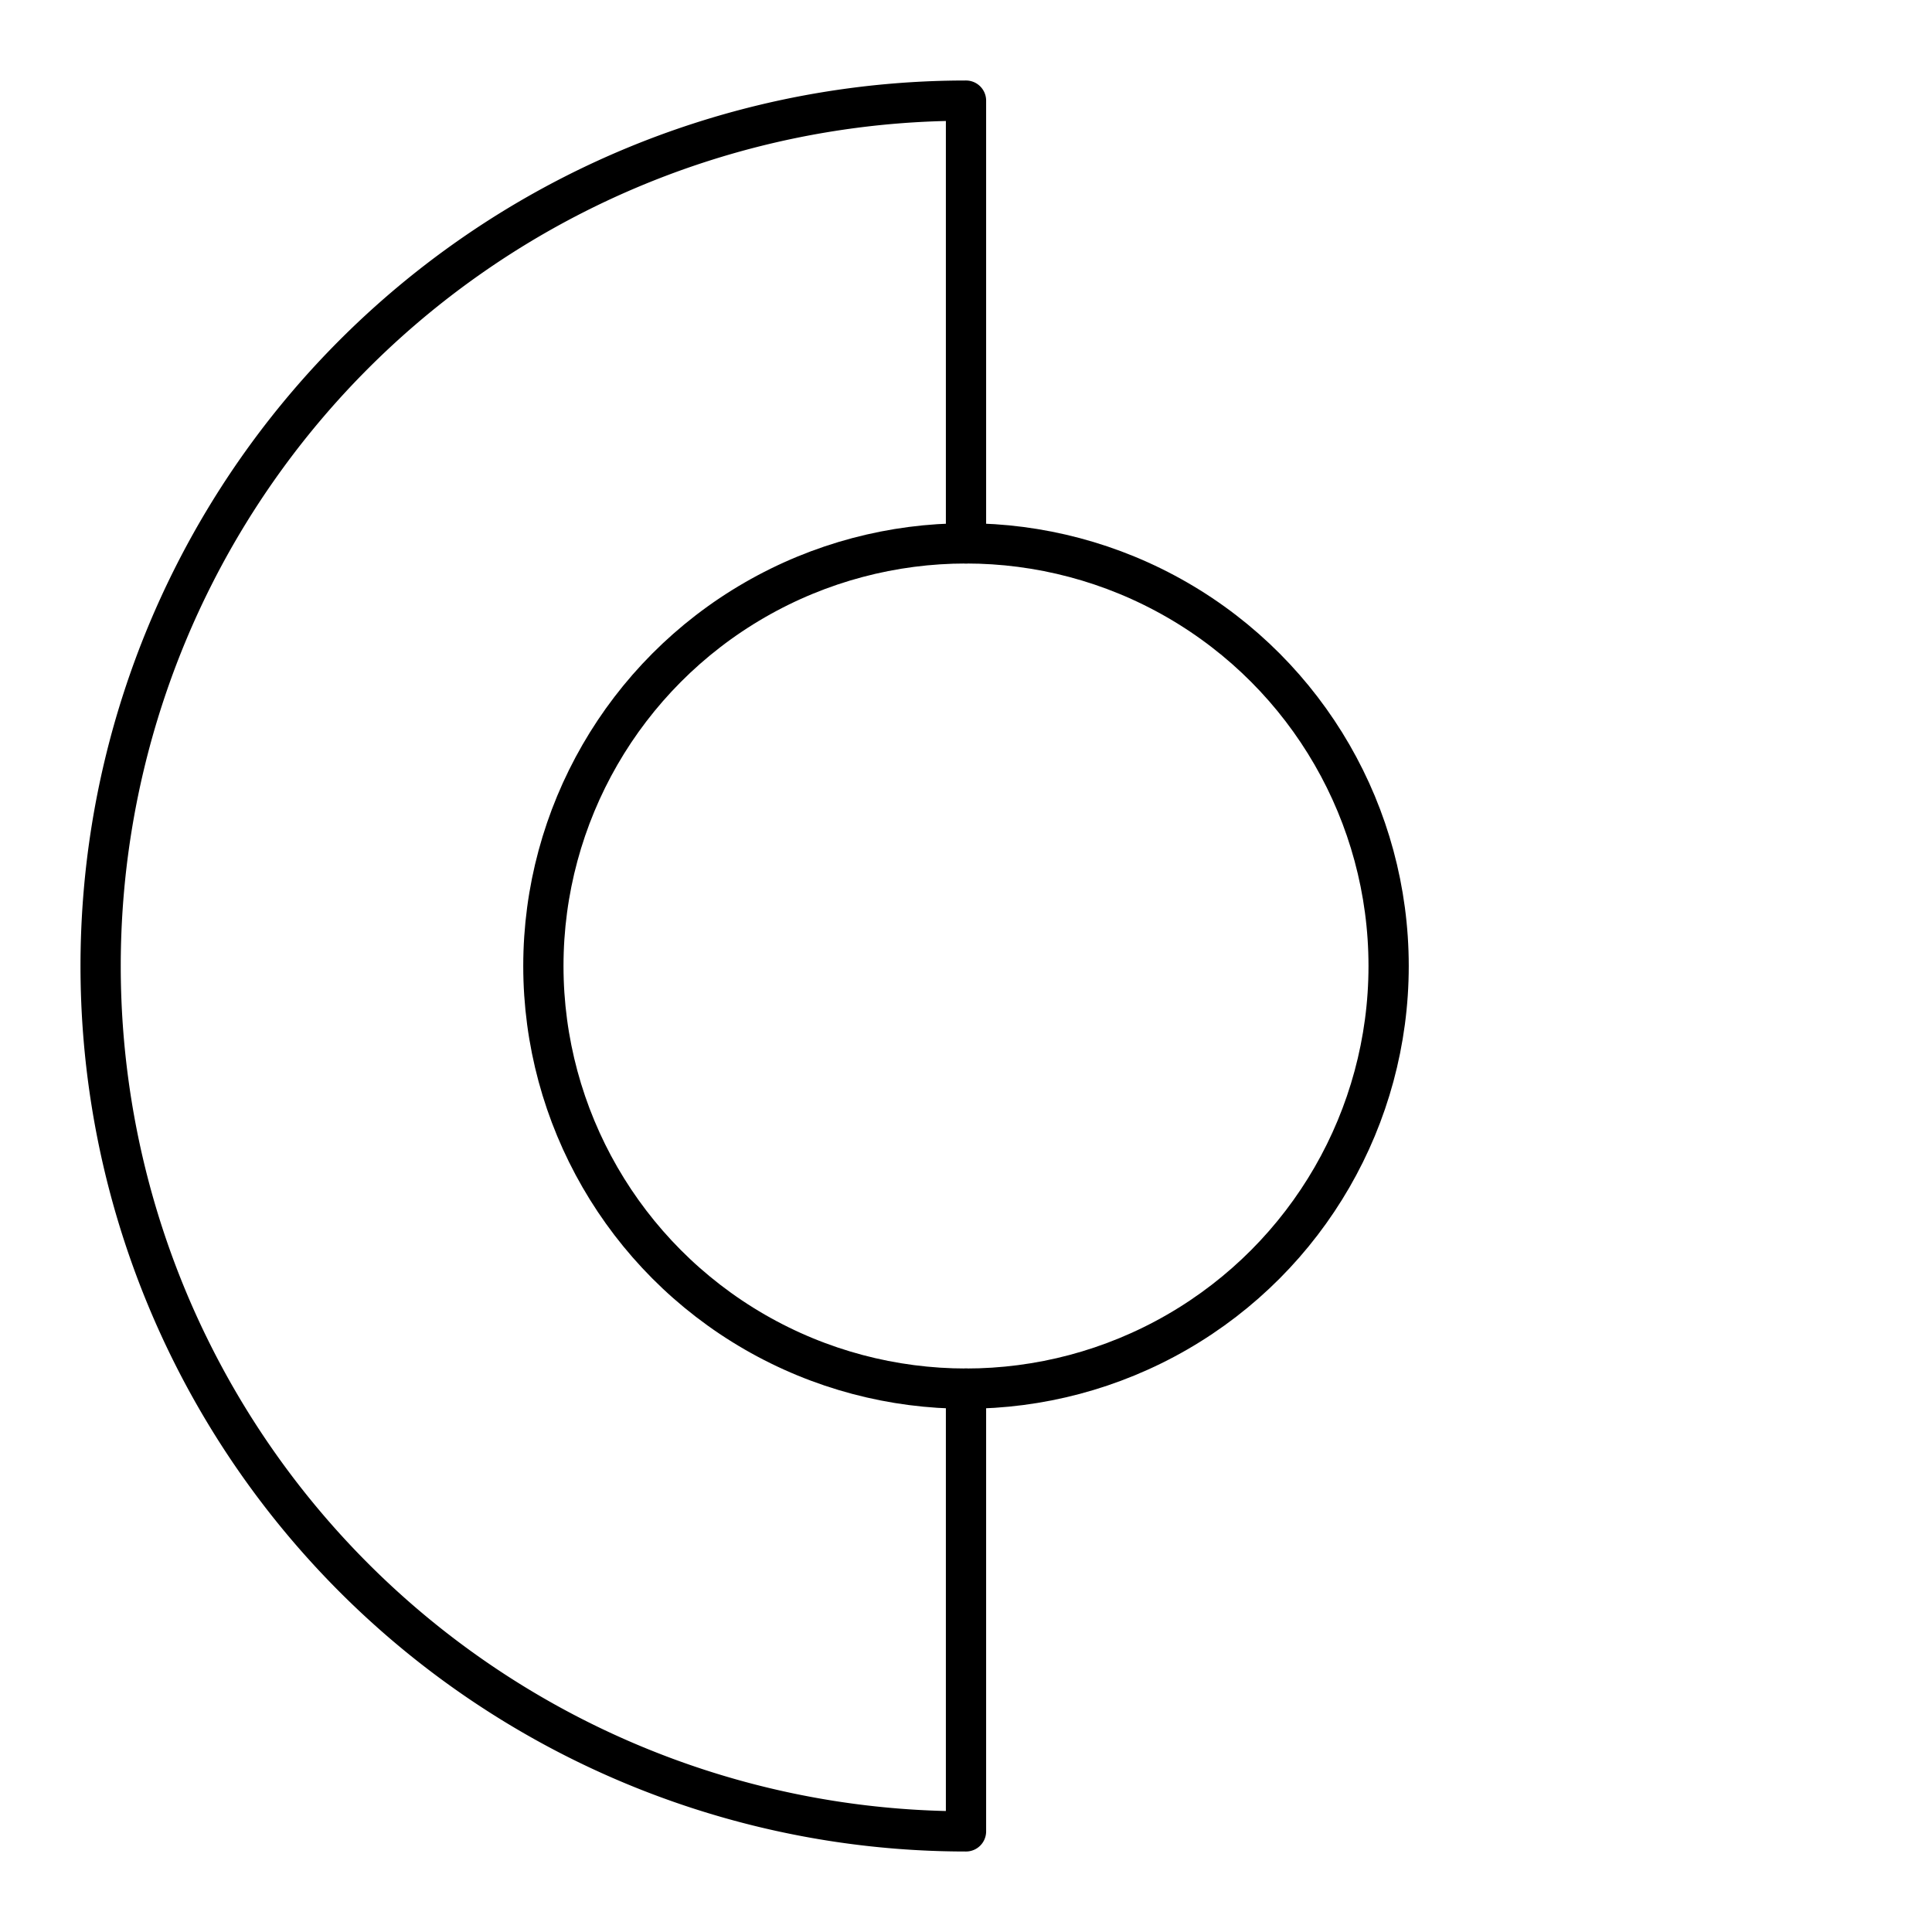
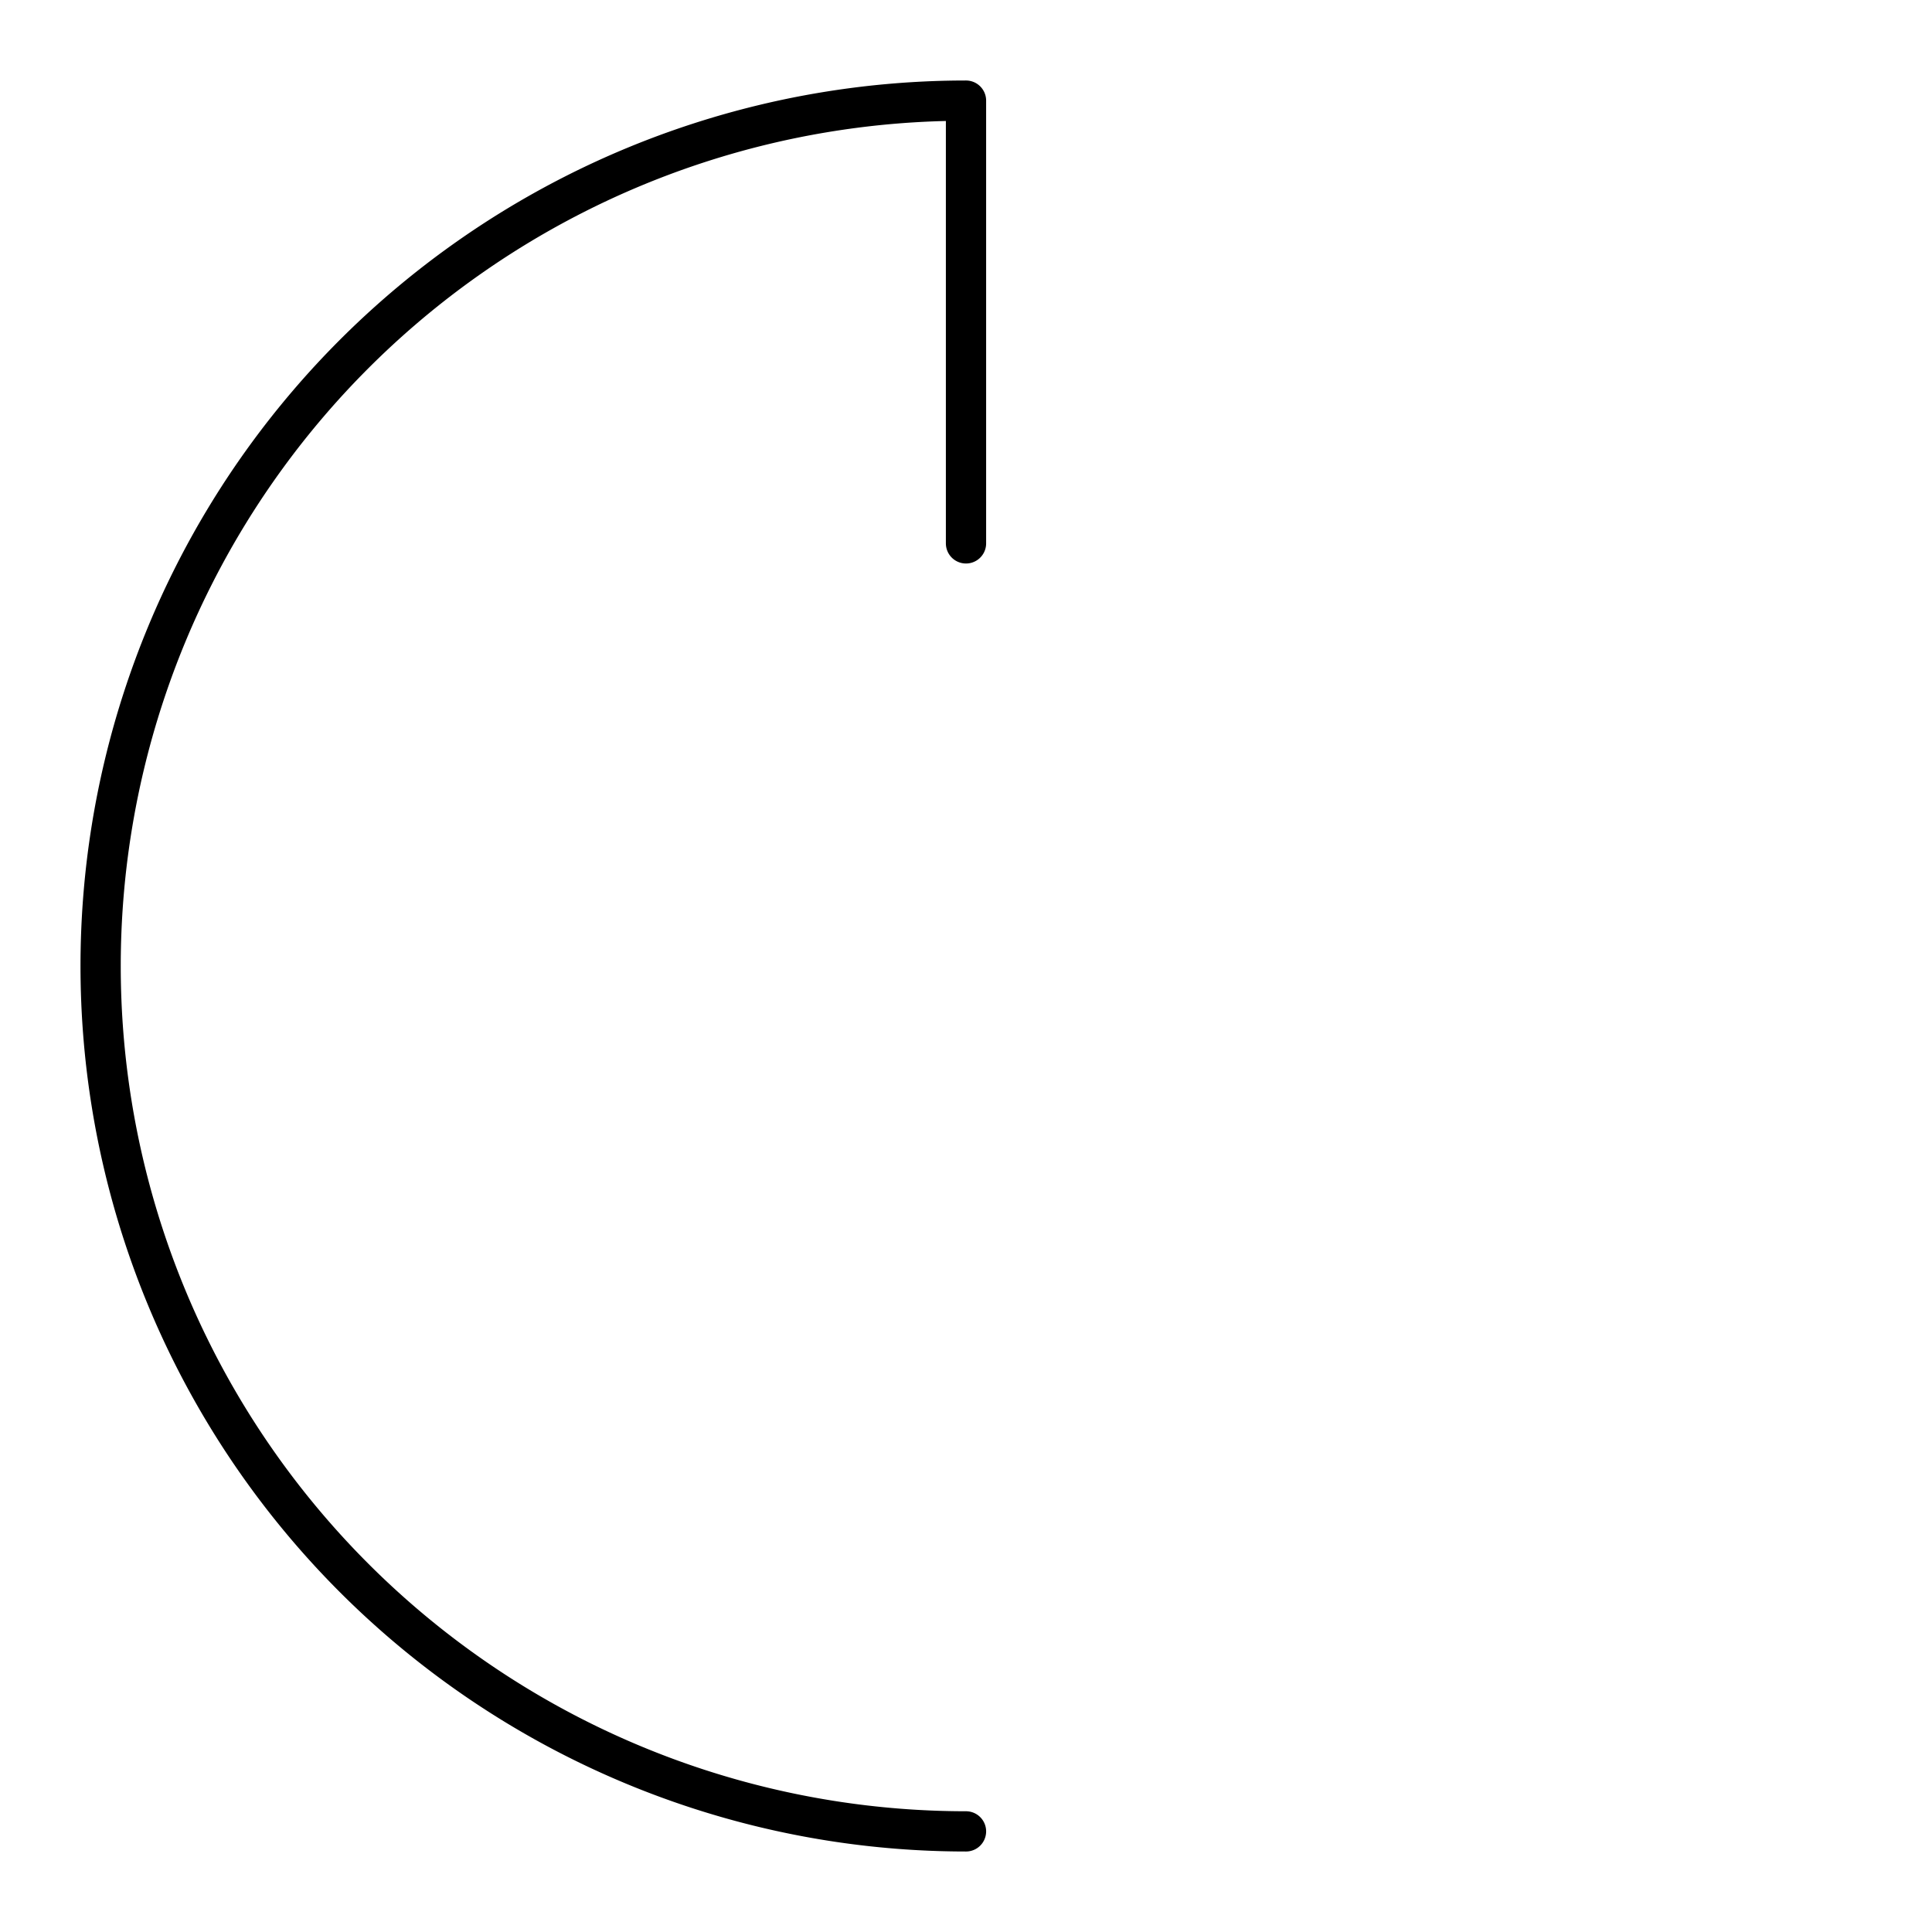
<svg xmlns="http://www.w3.org/2000/svg" width="64" height="64" viewBox="0 0 48 48">
  <g id="SVGRepo_iconCarrier">
    <defs>
      <style>.a{fill:none;stroke:#000;stroke-linecap:round;stroke-linejoin:round}</style>
    </defs>
-     <circle class="a" cx="24" cy="24" r="10.5" />
-     <path class="a" d="M24 13.5v-11a21.5 21.5 0 0 0 0 43v-11" />
+     <path class="a" d="M24 13.5v-11a21.5 21.5 0 0 0 0 43" />
  </g>
</svg>